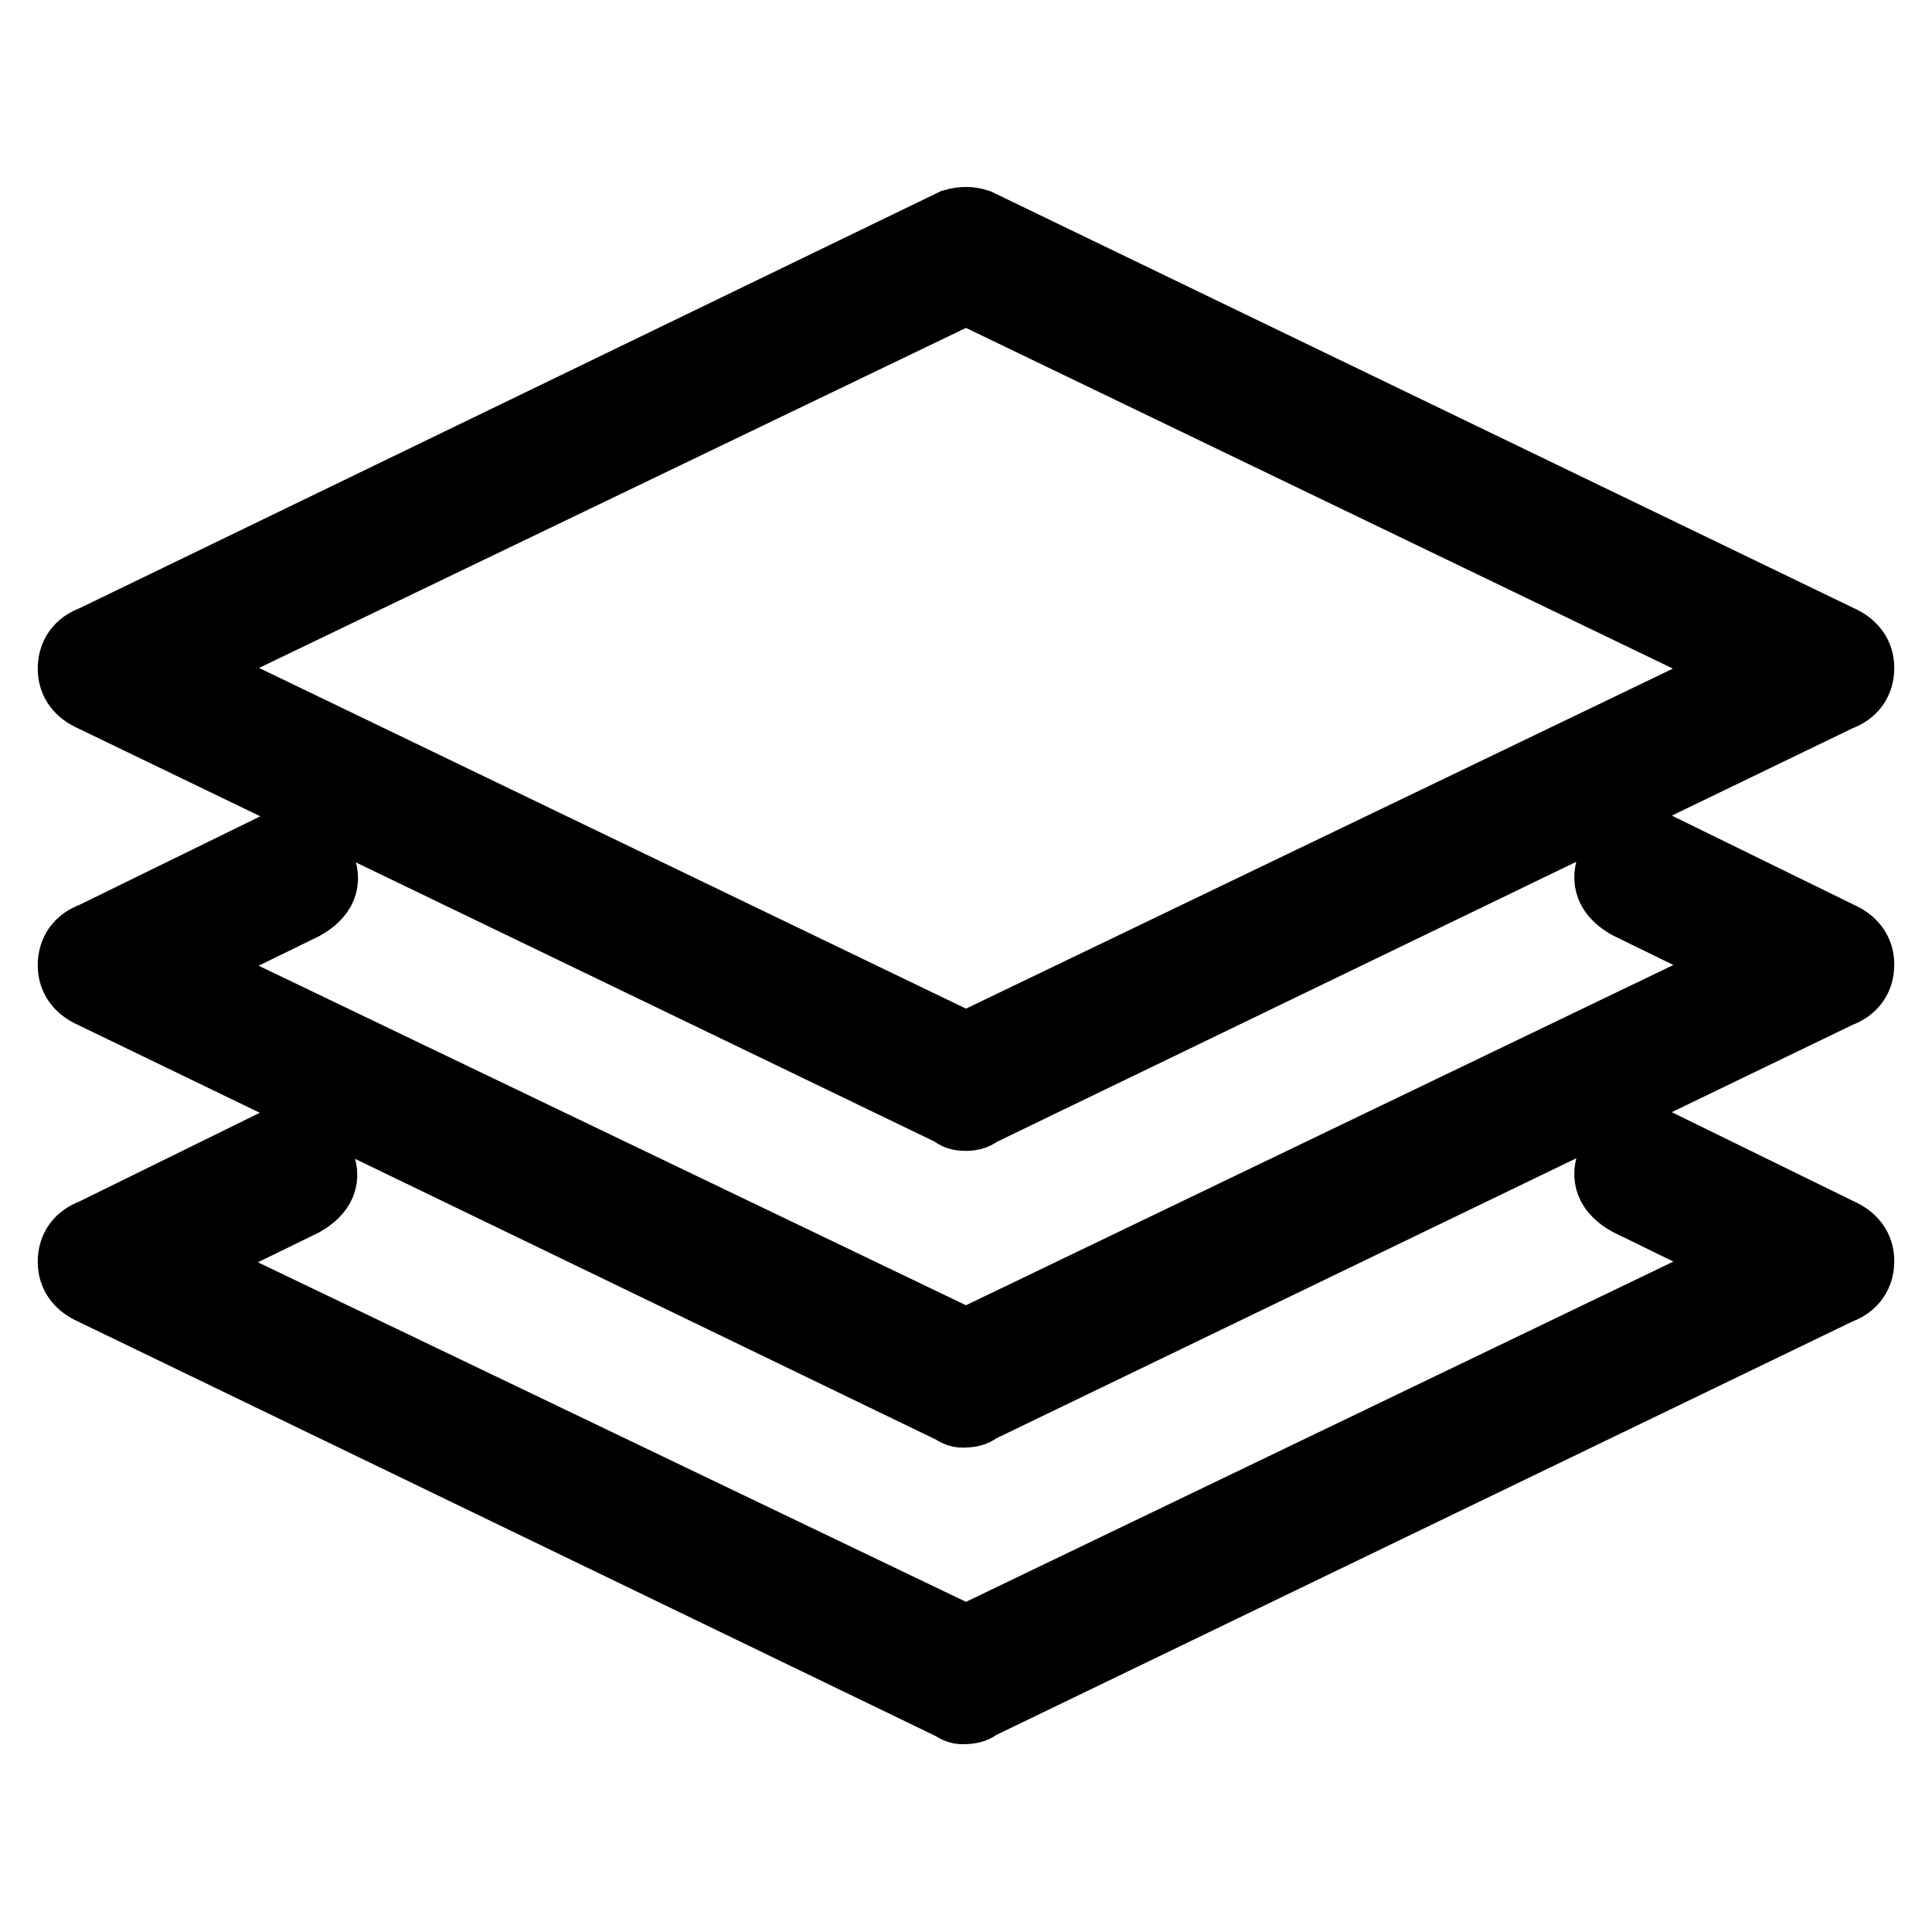
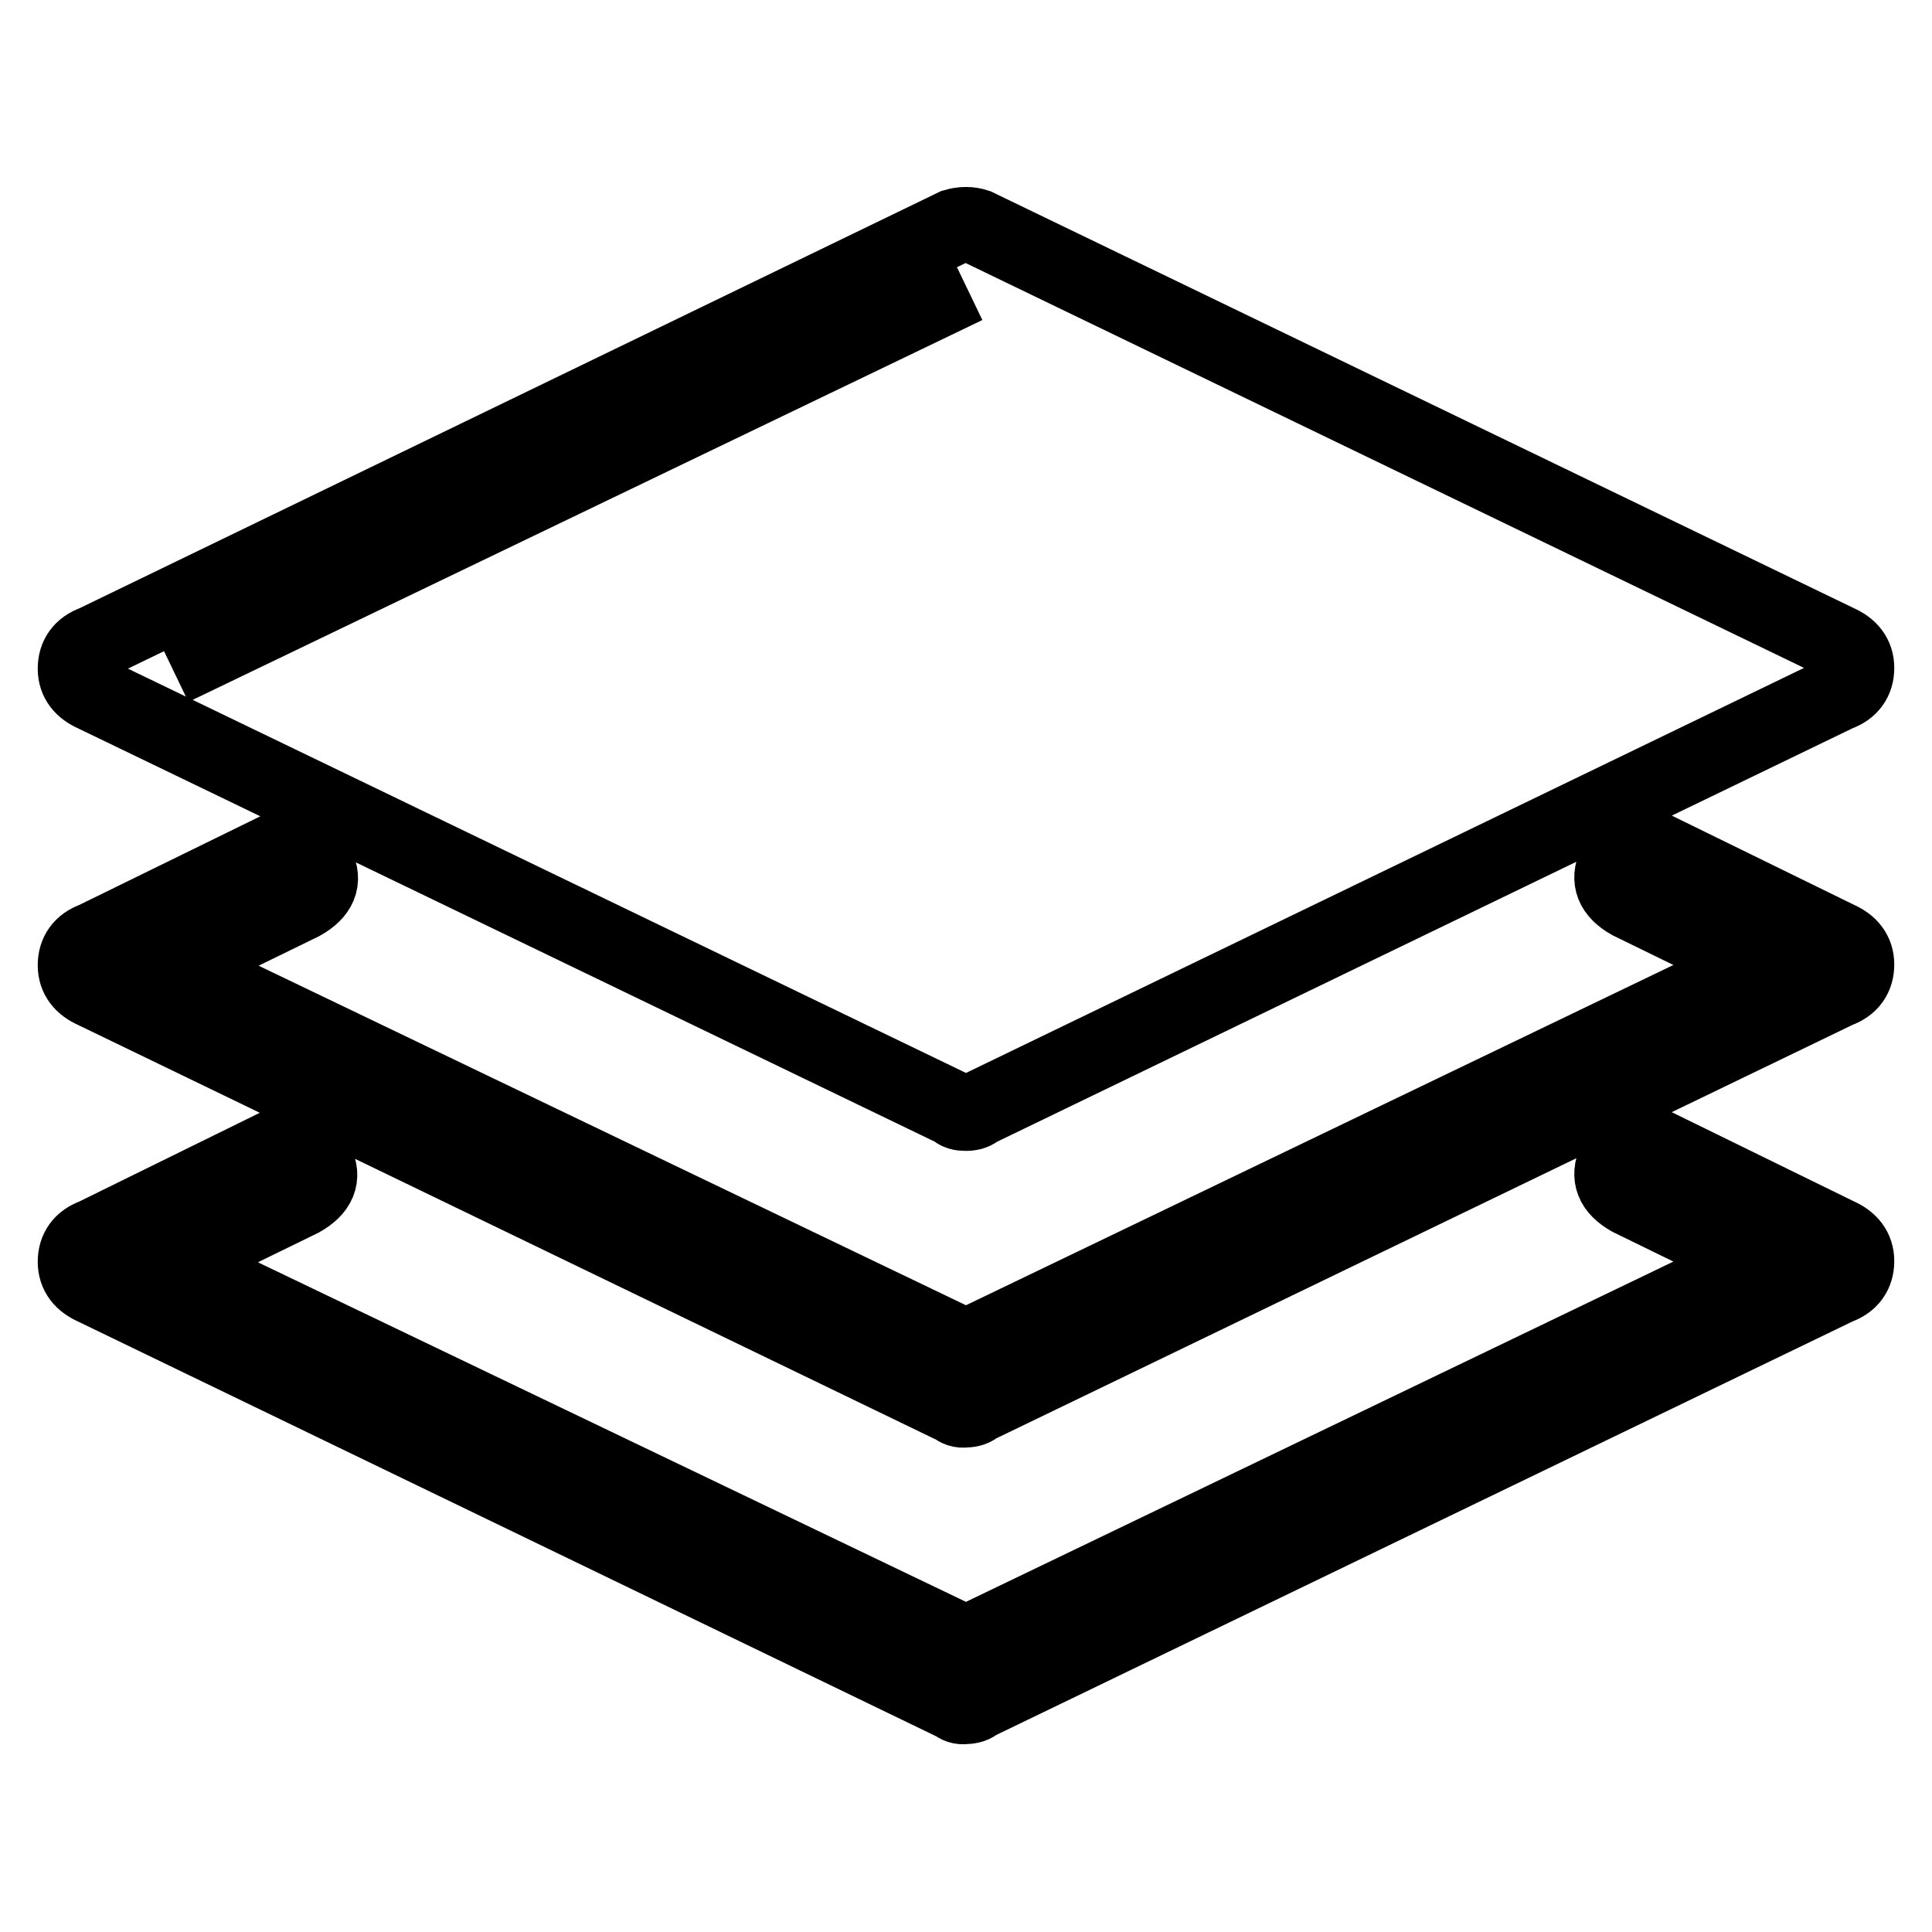
<svg xmlns="http://www.w3.org/2000/svg" version="1.1" x="0px" y="0px" viewBox="0 0 256 256" enable-background="new 0 0 256 256" xml:space="preserve">
  <g>
-     <path stroke-width="10" fill-opacity="0" stroke="#000000" d="M126.5,147L12.5,92c-1.6-0.7-2.5-1.8-2.5-3.4c0-1.6,0.8-2.8,2.5-3.4L126.5,30c1-0.3,2-0.3,2.9,0l114.1,55.1 c1.6,0.7,2.5,1.8,2.5,3.4c0,1.6-0.8,2.8-2.5,3.4L129.5,147c-0.3,0.3-0.8,0.5-1.5,0.5C127.3,147.5,126.9,147.4,126.5,147z  M126.5,186.4L12.5,131.3c-1.6-0.7-2.5-1.8-2.5-3.4c0-1.6,0.8-2.8,2.5-3.4l24.1-11.8c2.3-1.3,4.1-0.7,5.4,2c1,2,0.3,3.6-2,4.9 l-17.2,8.4L128,178.5l105.2-50.6l-17.2-8.4c-2.3-1.3-2.9-2.9-2-4.9c1.3-2.6,3.1-3.3,5.4-2l24.1,11.8c1.6,0.7,2.5,1.8,2.5,3.4 c0,1.6-0.8,2.8-2.5,3.4l-114.1,55.1c-0.3,0.3-0.8,0.5-1.5,0.5C127.3,186.9,126.9,186.7,126.5,186.4z M126.5,225.7L12.5,170.6 c-1.6-0.7-2.5-1.8-2.5-3.4c0-1.6,0.8-2.8,2.5-3.4L36.5,152c2.3-1.3,4.1-0.7,5.4,2c1,2,0.3,3.6-2,4.9l-17.2,8.4L128,217.8 l105.2-50.6l-17.2-8.4c-2.3-1.3-2.9-2.9-2-4.9c1.3-2.6,3.1-3.3,5.4-2l24.1,11.8c1.6,0.7,2.5,1.8,2.5,3.4c0,1.6-0.8,2.8-2.5,3.4 l-114.1,55.1c-0.3,0.3-0.8,0.5-1.5,0.5C127.3,226.2,126.9,226,126.5,225.7z M22.8,88.5L128,139.2l105.2-50.6L128,37.9L22.8,88.5z" />
+     <path stroke-width="10" fill-opacity="0" stroke="#000000" d="M126.5,147L12.5,92c-1.6-0.7-2.5-1.8-2.5-3.4c0-1.6,0.8-2.8,2.5-3.4L126.5,30c1-0.3,2-0.3,2.9,0l114.1,55.1 c1.6,0.7,2.5,1.8,2.5,3.4c0,1.6-0.8,2.8-2.5,3.4L129.5,147c-0.3,0.3-0.8,0.5-1.5,0.5C127.3,147.5,126.9,147.4,126.5,147z  M126.5,186.4L12.5,131.3c-1.6-0.7-2.5-1.8-2.5-3.4c0-1.6,0.8-2.8,2.5-3.4l24.1-11.8c2.3-1.3,4.1-0.7,5.4,2c1,2,0.3,3.6-2,4.9 l-17.2,8.4L128,178.5l105.2-50.6l-17.2-8.4c-2.3-1.3-2.9-2.9-2-4.9c1.3-2.6,3.1-3.3,5.4-2l24.1,11.8c1.6,0.7,2.5,1.8,2.5,3.4 c0,1.6-0.8,2.8-2.5,3.4l-114.1,55.1c-0.3,0.3-0.8,0.5-1.5,0.5C127.3,186.9,126.9,186.7,126.5,186.4z M126.5,225.7L12.5,170.6 c-1.6-0.7-2.5-1.8-2.5-3.4c0-1.6,0.8-2.8,2.5-3.4L36.5,152c2.3-1.3,4.1-0.7,5.4,2c1,2,0.3,3.6-2,4.9l-17.2,8.4L128,217.8 l105.2-50.6l-17.2-8.4c-2.3-1.3-2.9-2.9-2-4.9c1.3-2.6,3.1-3.3,5.4-2l24.1,11.8c1.6,0.7,2.5,1.8,2.5,3.4c0,1.6-0.8,2.8-2.5,3.4 l-114.1,55.1c-0.3,0.3-0.8,0.5-1.5,0.5C127.3,226.2,126.9,226,126.5,225.7z M22.8,88.5l105.2-50.6L128,37.9L22.8,88.5z" />
  </g>
</svg>